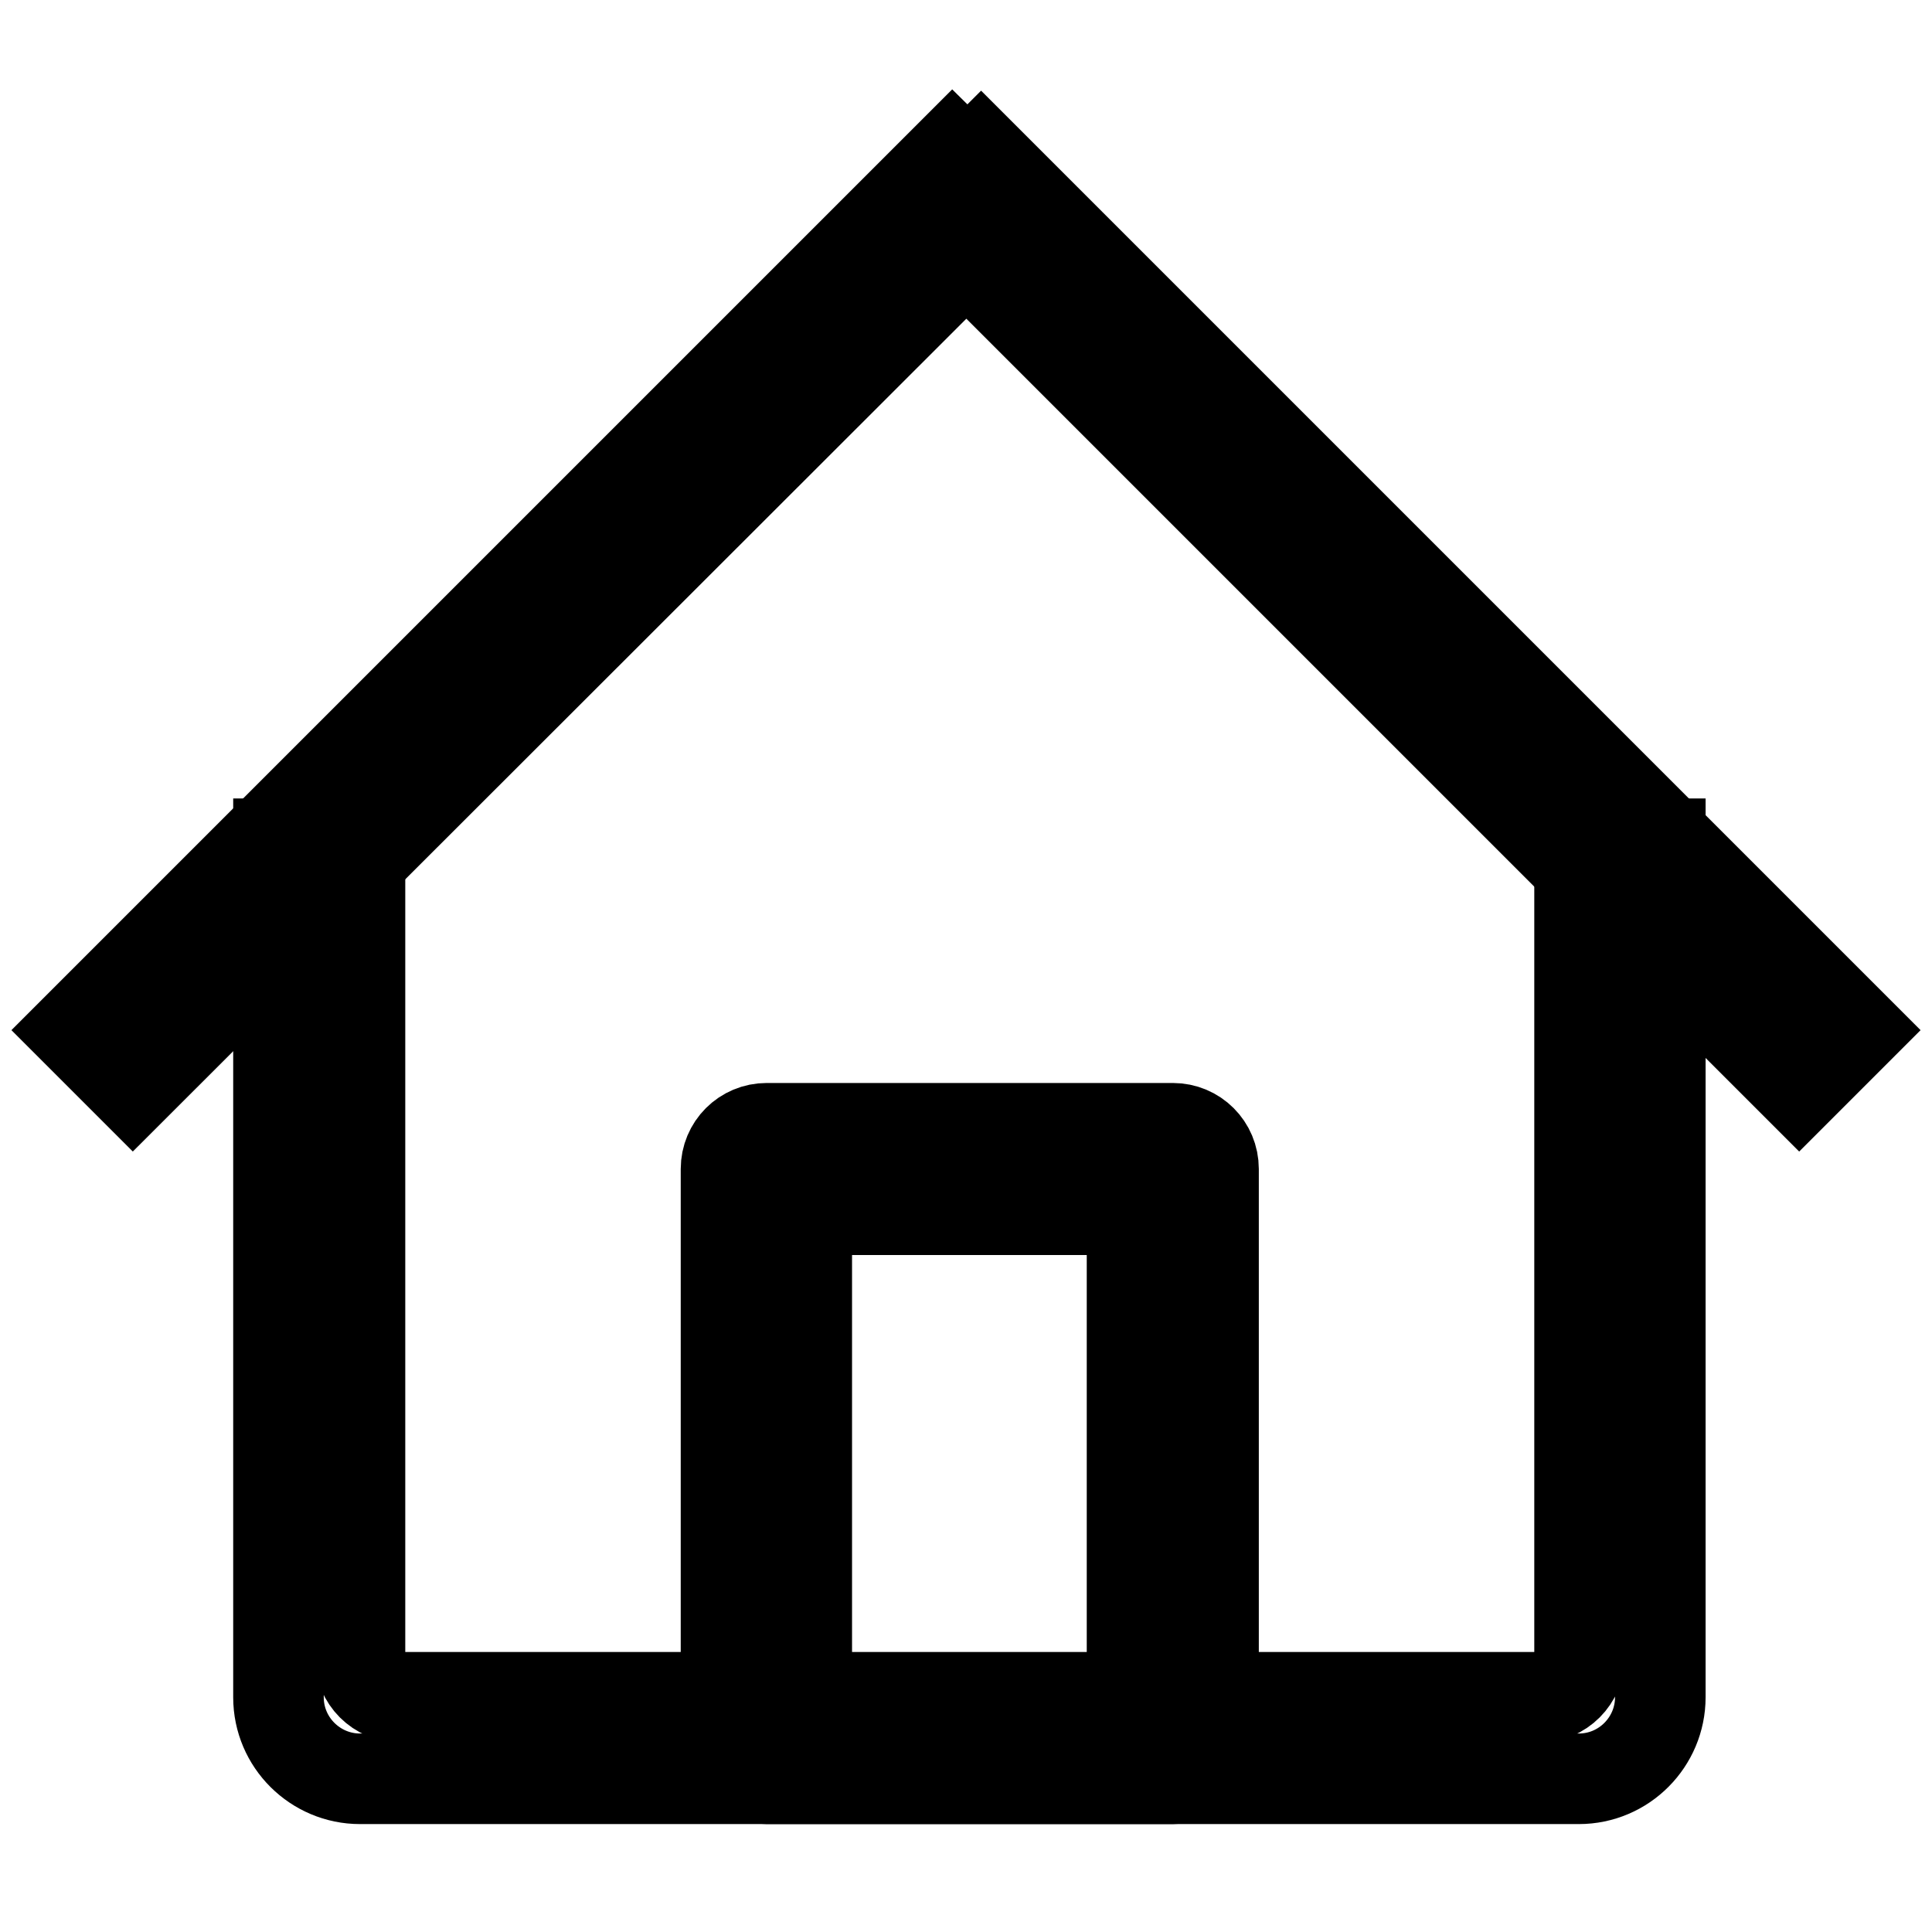
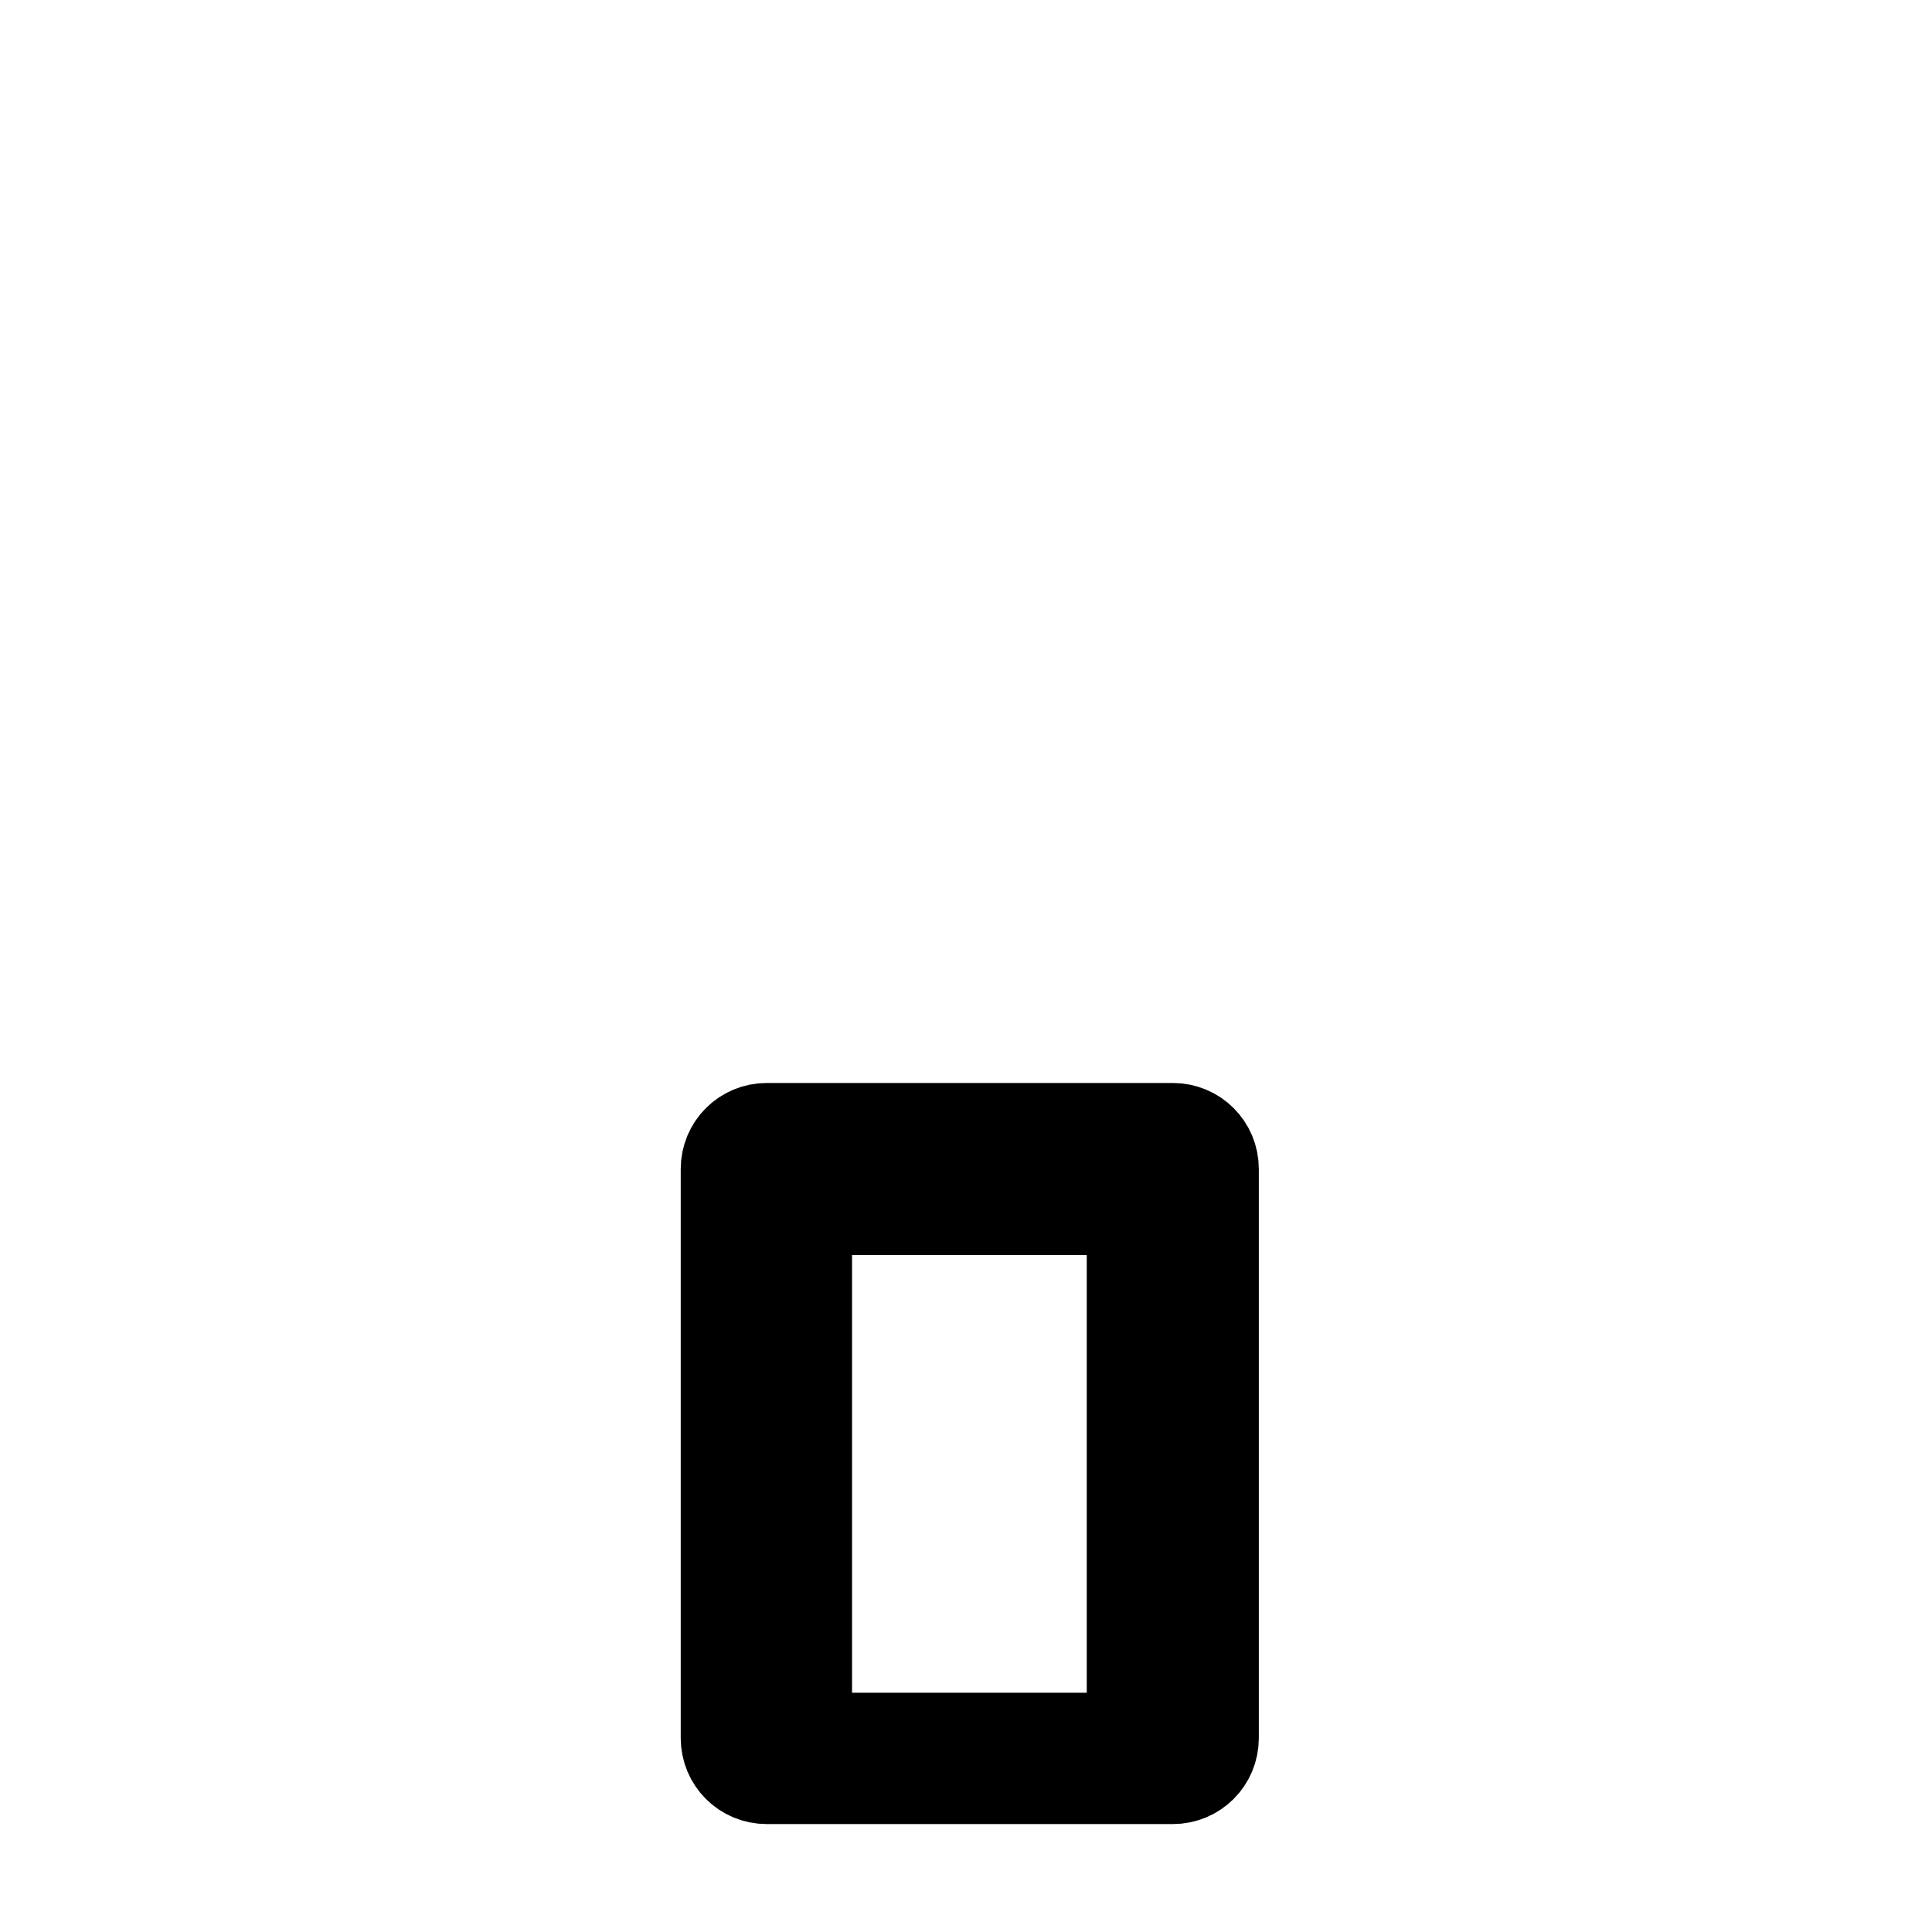
<svg xmlns="http://www.w3.org/2000/svg" version="1.1" x="0px" y="0px" viewBox="0 0 256 256" enable-background="new 0 0 256 256" xml:space="preserve">
  <g>
    <g>
      <path stroke-width="12" fill-opacity="0" stroke="#000000" d="M155.4,235.7h-53.8c-3,0-5.4-2.4-5.4-5.4v-75.4c0-3,2.4-5.4,5.4-5.4h53.8c3,0,5.4,2.4,5.4,5.4v75.4C160.8,233.3,158.4,235.7,155.4,235.7z M150,160.3h-43.1v70H150L150,160.3L150,160.3z" />
-       <path stroke-width="12" fill-opacity="0" stroke="#000000" d="M130,20.5l116,116l-7.6,7.6l-116-116L130,20.5z" />
-       <path stroke-width="12" fill-opacity="0" stroke="#000000" d="M126.2,20.3L10,136.5l7.6,7.6L133.9,27.9L126.2,20.3z" />
-       <path stroke-width="12" fill-opacity="0" stroke="#000000" d="M47.7,219.5c0,3,2.4,5.4,5.4,5.4h150.8c3,0,5.4-2.4,5.4-5.4V111.8H220v113.1c0,5.9-4.8,10.8-10.8,10.8H47.7c-5.9,0-10.8-4.8-10.8-10.8V111.8h10.8V219.5z" />
    </g>
  </g>
</svg>